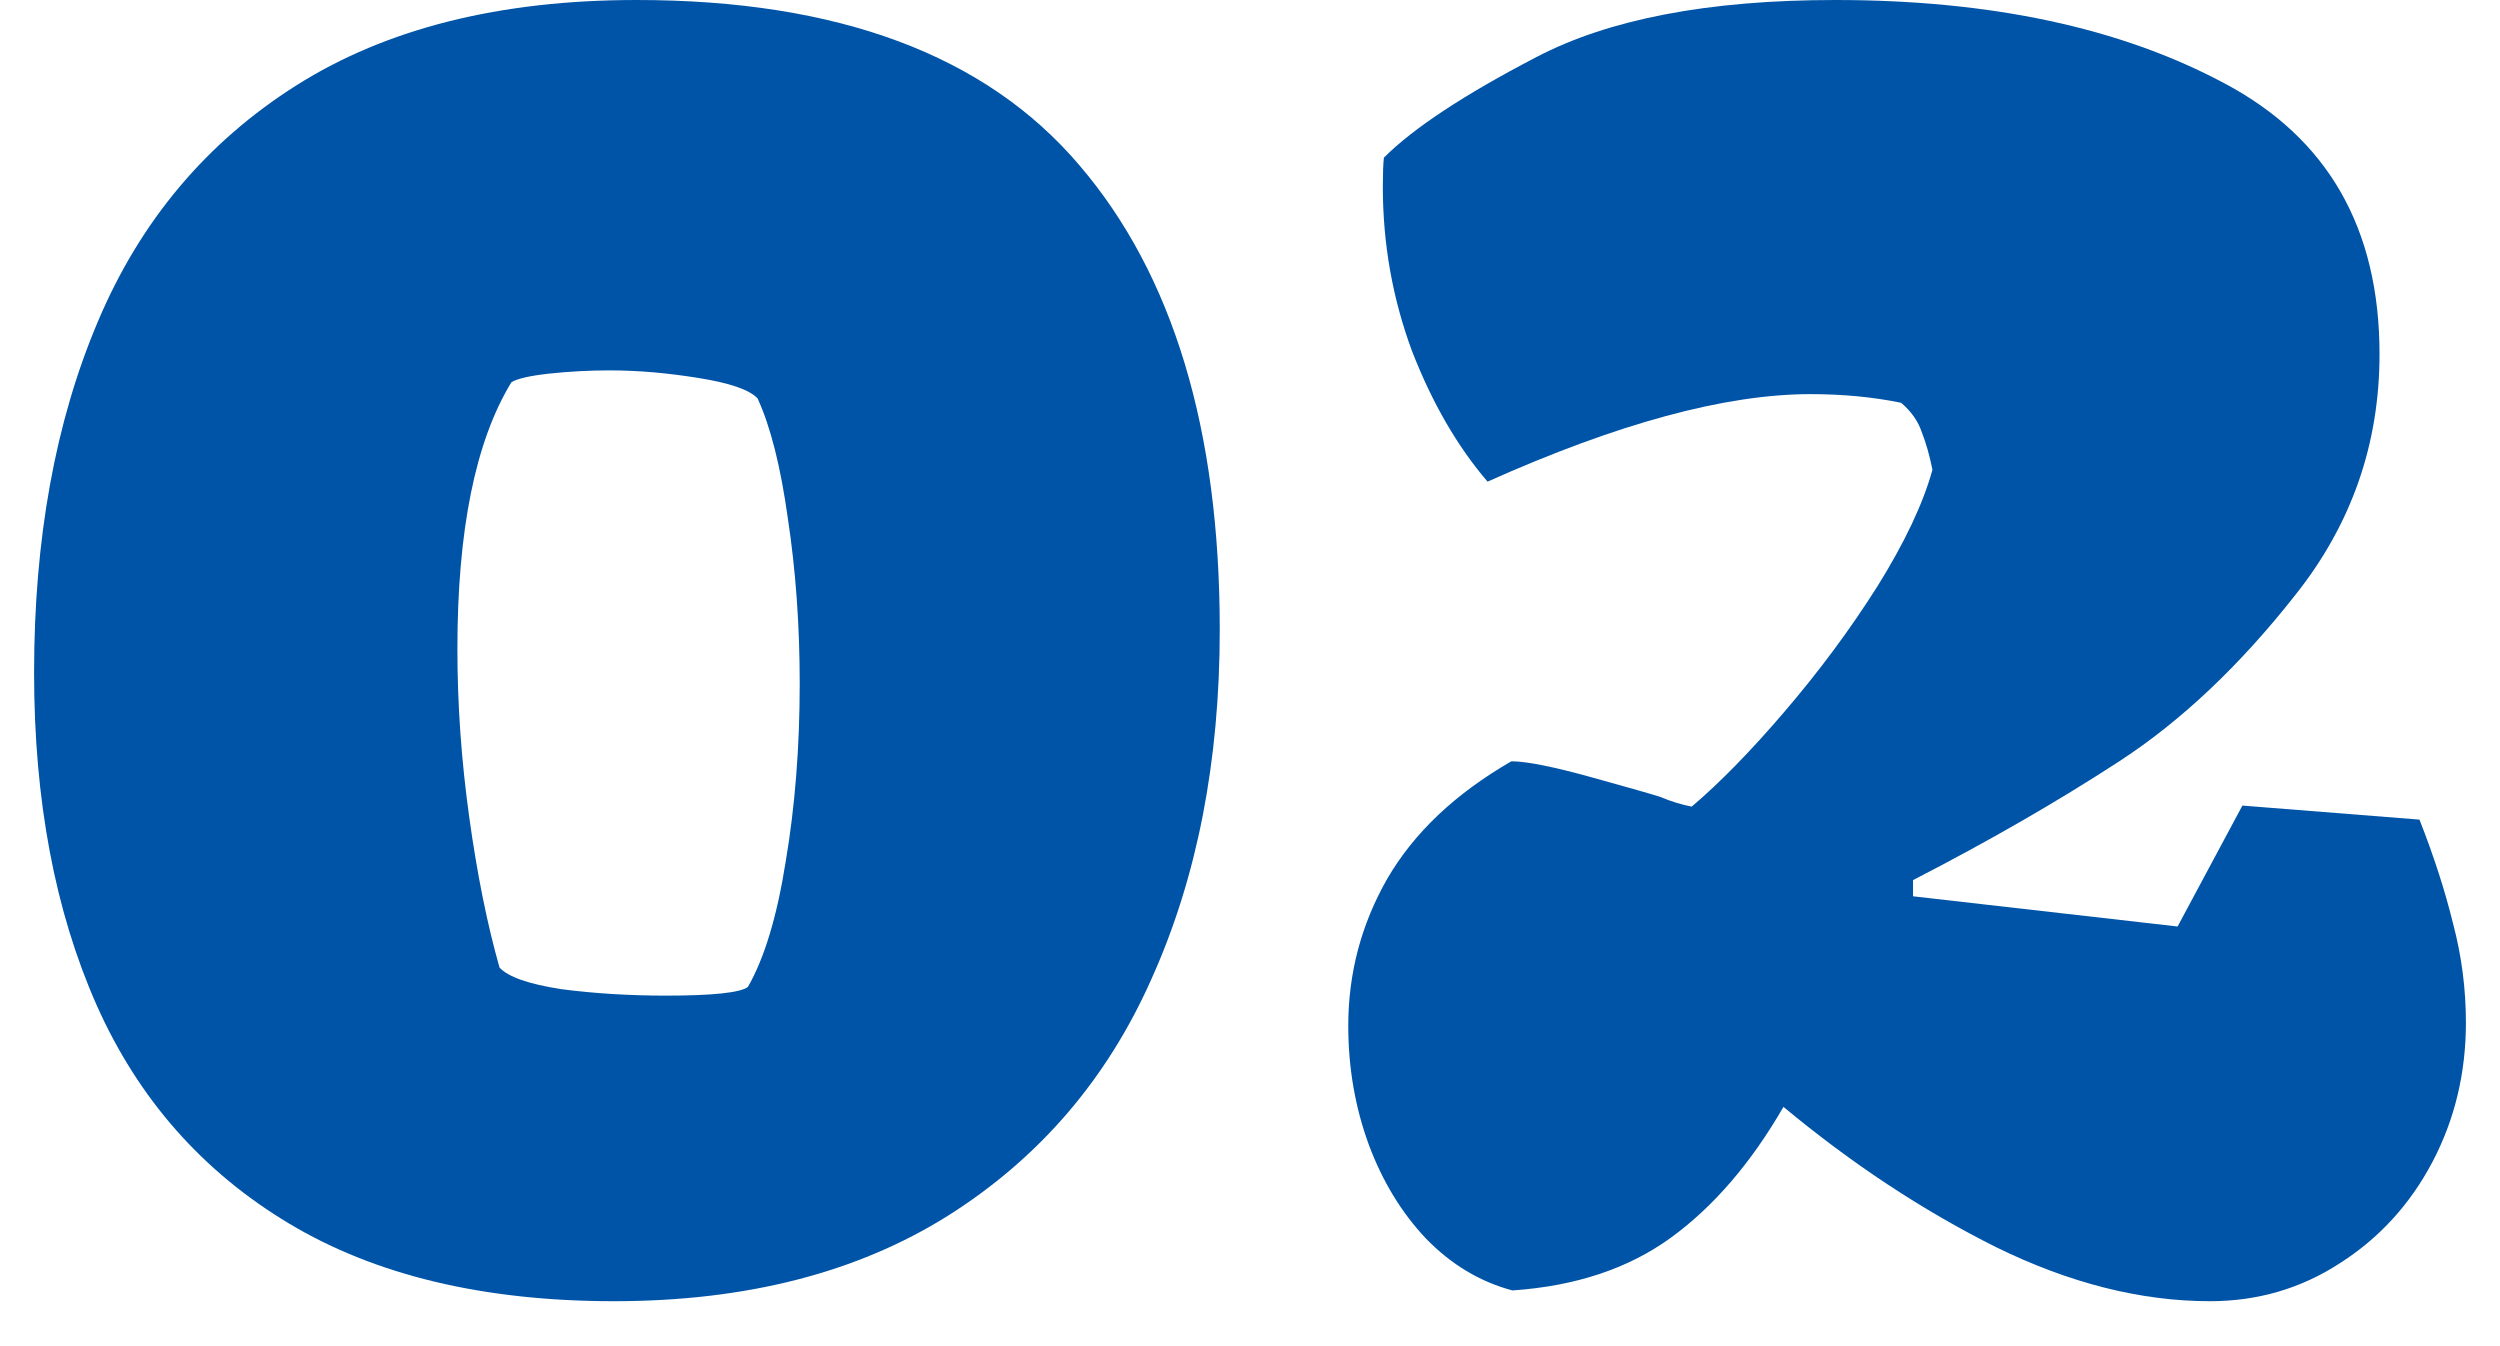
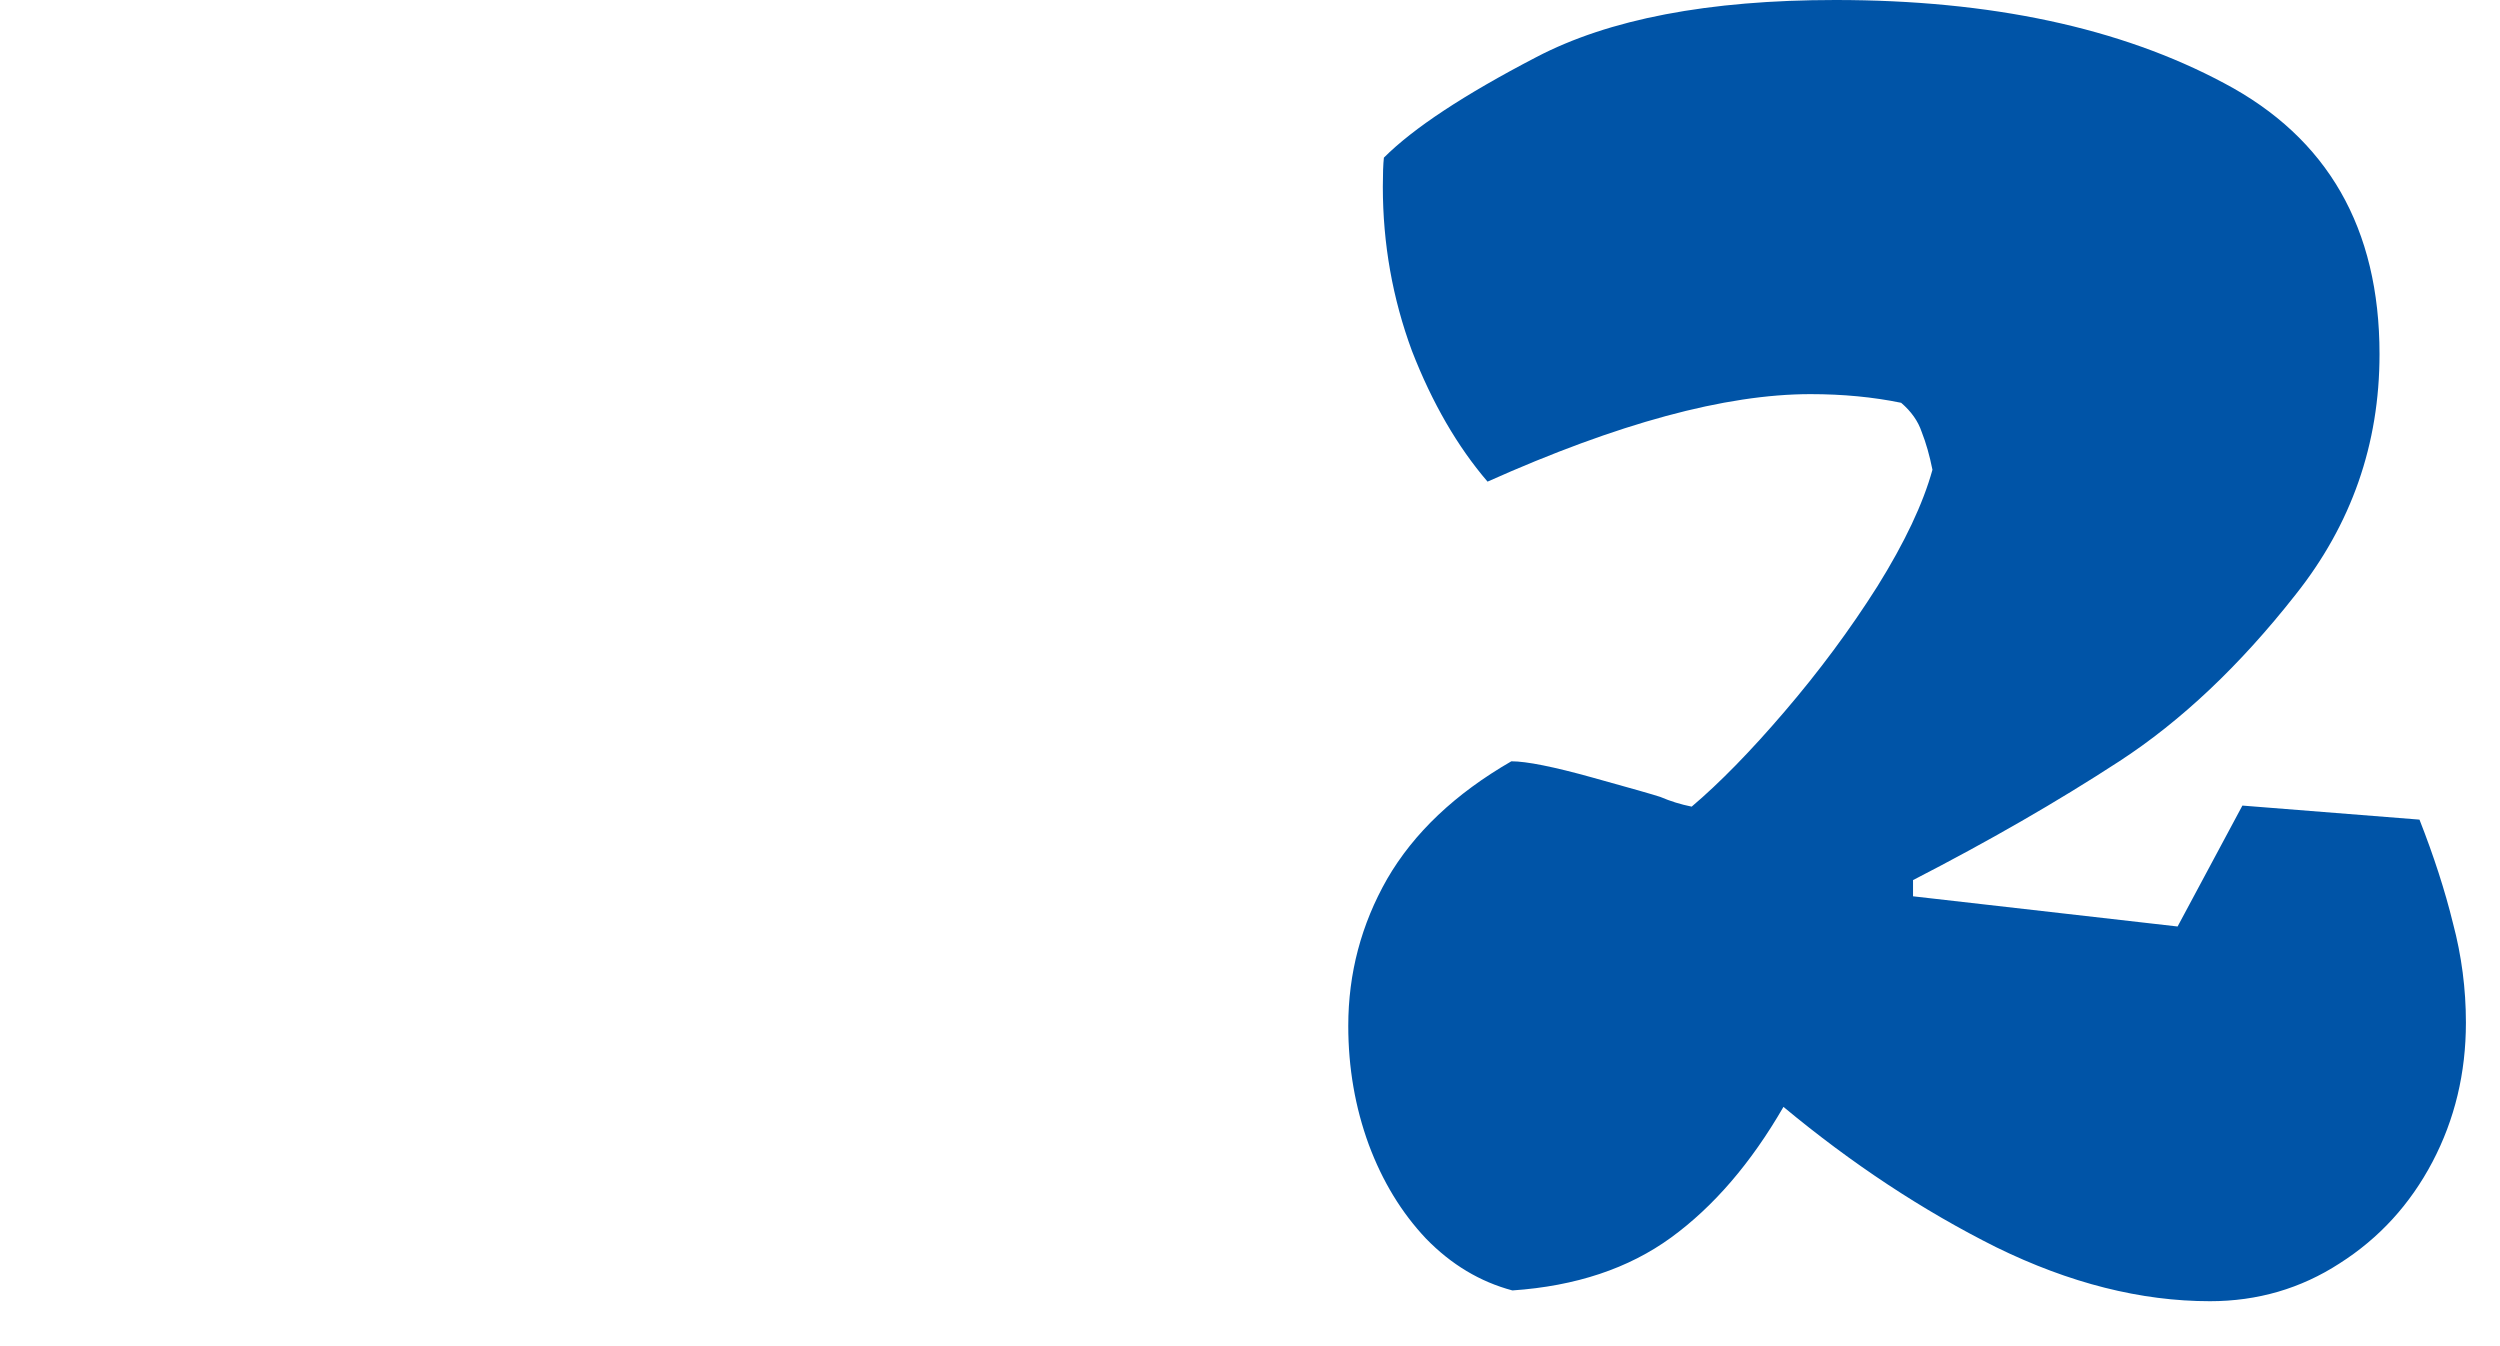
<svg xmlns="http://www.w3.org/2000/svg" width="52" height="28" viewBox="0 0 52 28" fill="none">
  <path d="M28.044 21.338C28.044 20.245 28.314 19.227 28.852 18.283C29.407 17.325 30.268 16.509 31.436 15.835C31.75 15.835 32.312 15.947 33.12 16.172C33.929 16.396 34.4 16.531 34.535 16.576C34.745 16.666 34.962 16.733 35.187 16.778C35.77 16.284 36.414 15.625 37.118 14.802C37.837 13.963 38.481 13.095 39.05 12.196C39.619 11.283 40.001 10.474 40.195 9.771C40.135 9.471 40.06 9.209 39.971 8.984C39.896 8.76 39.754 8.558 39.544 8.378C38.96 8.258 38.331 8.198 37.657 8.198C35.89 8.198 33.652 8.805 30.941 10.018C30.312 9.284 29.788 8.378 29.369 7.3C28.965 6.207 28.763 5.069 28.763 3.886C28.763 3.616 28.77 3.414 28.785 3.279C29.399 2.665 30.455 1.969 31.952 1.19C33.465 0.397 35.538 0 38.174 0C41.408 0 44.103 0.576 46.26 1.729C48.416 2.868 49.494 4.747 49.494 7.367C49.494 9.239 48.91 10.909 47.742 12.376C46.589 13.843 45.369 14.996 44.081 15.835C42.793 16.674 41.363 17.497 39.791 18.306V18.643L45.294 19.271L46.642 16.756L50.325 17.048C50.625 17.811 50.857 18.53 51.022 19.204C51.201 19.878 51.291 20.567 51.291 21.27C51.291 22.319 51.059 23.285 50.595 24.168C50.13 25.051 49.487 25.755 48.663 26.279C47.855 26.803 46.956 27.065 45.968 27.065C44.53 27.065 43.048 26.691 41.52 25.942C39.993 25.179 38.518 24.205 37.096 23.023C36.422 24.19 35.643 25.096 34.76 25.74C33.876 26.384 32.776 26.751 31.458 26.841C30.784 26.661 30.185 26.302 29.661 25.763C29.152 25.224 28.755 24.572 28.471 23.809C28.186 23.03 28.044 22.206 28.044 21.338Z" fill="#0054A7" />
-   <path d="M13.242 0C17.435 0 20.505 1.146 22.451 3.437C24.398 5.713 25.371 8.932 25.371 13.095C25.371 15.835 24.899 18.253 23.956 20.35C23.028 22.446 21.613 24.093 19.711 25.291C17.824 26.474 15.511 27.065 12.771 27.065C10.06 27.065 7.807 26.526 6.01 25.448C4.213 24.37 2.88 22.858 2.012 20.911C1.143 18.95 0.709 16.644 0.709 13.993C0.709 11.208 1.151 8.775 2.034 6.693C2.918 4.597 4.295 2.957 6.167 1.774C8.039 0.591 10.397 0 13.242 0ZM13.849 20.709C14.822 20.709 15.391 20.649 15.556 20.529C15.9 19.93 16.162 19.062 16.342 17.924C16.537 16.771 16.634 15.536 16.634 14.218C16.634 13.005 16.551 11.859 16.387 10.781C16.237 9.703 16.027 8.872 15.758 8.288C15.593 8.108 15.181 7.966 14.523 7.861C13.879 7.757 13.265 7.704 12.681 7.704C12.261 7.704 11.842 7.727 11.423 7.771C11.019 7.816 10.757 7.876 10.637 7.951C9.888 9.179 9.514 11.028 9.514 13.499C9.514 14.652 9.596 15.82 9.761 17.003C9.925 18.186 10.135 19.227 10.39 20.125C10.569 20.32 10.996 20.469 11.67 20.574C12.359 20.664 13.085 20.709 13.849 20.709Z" fill="#0054A7" />
</svg>